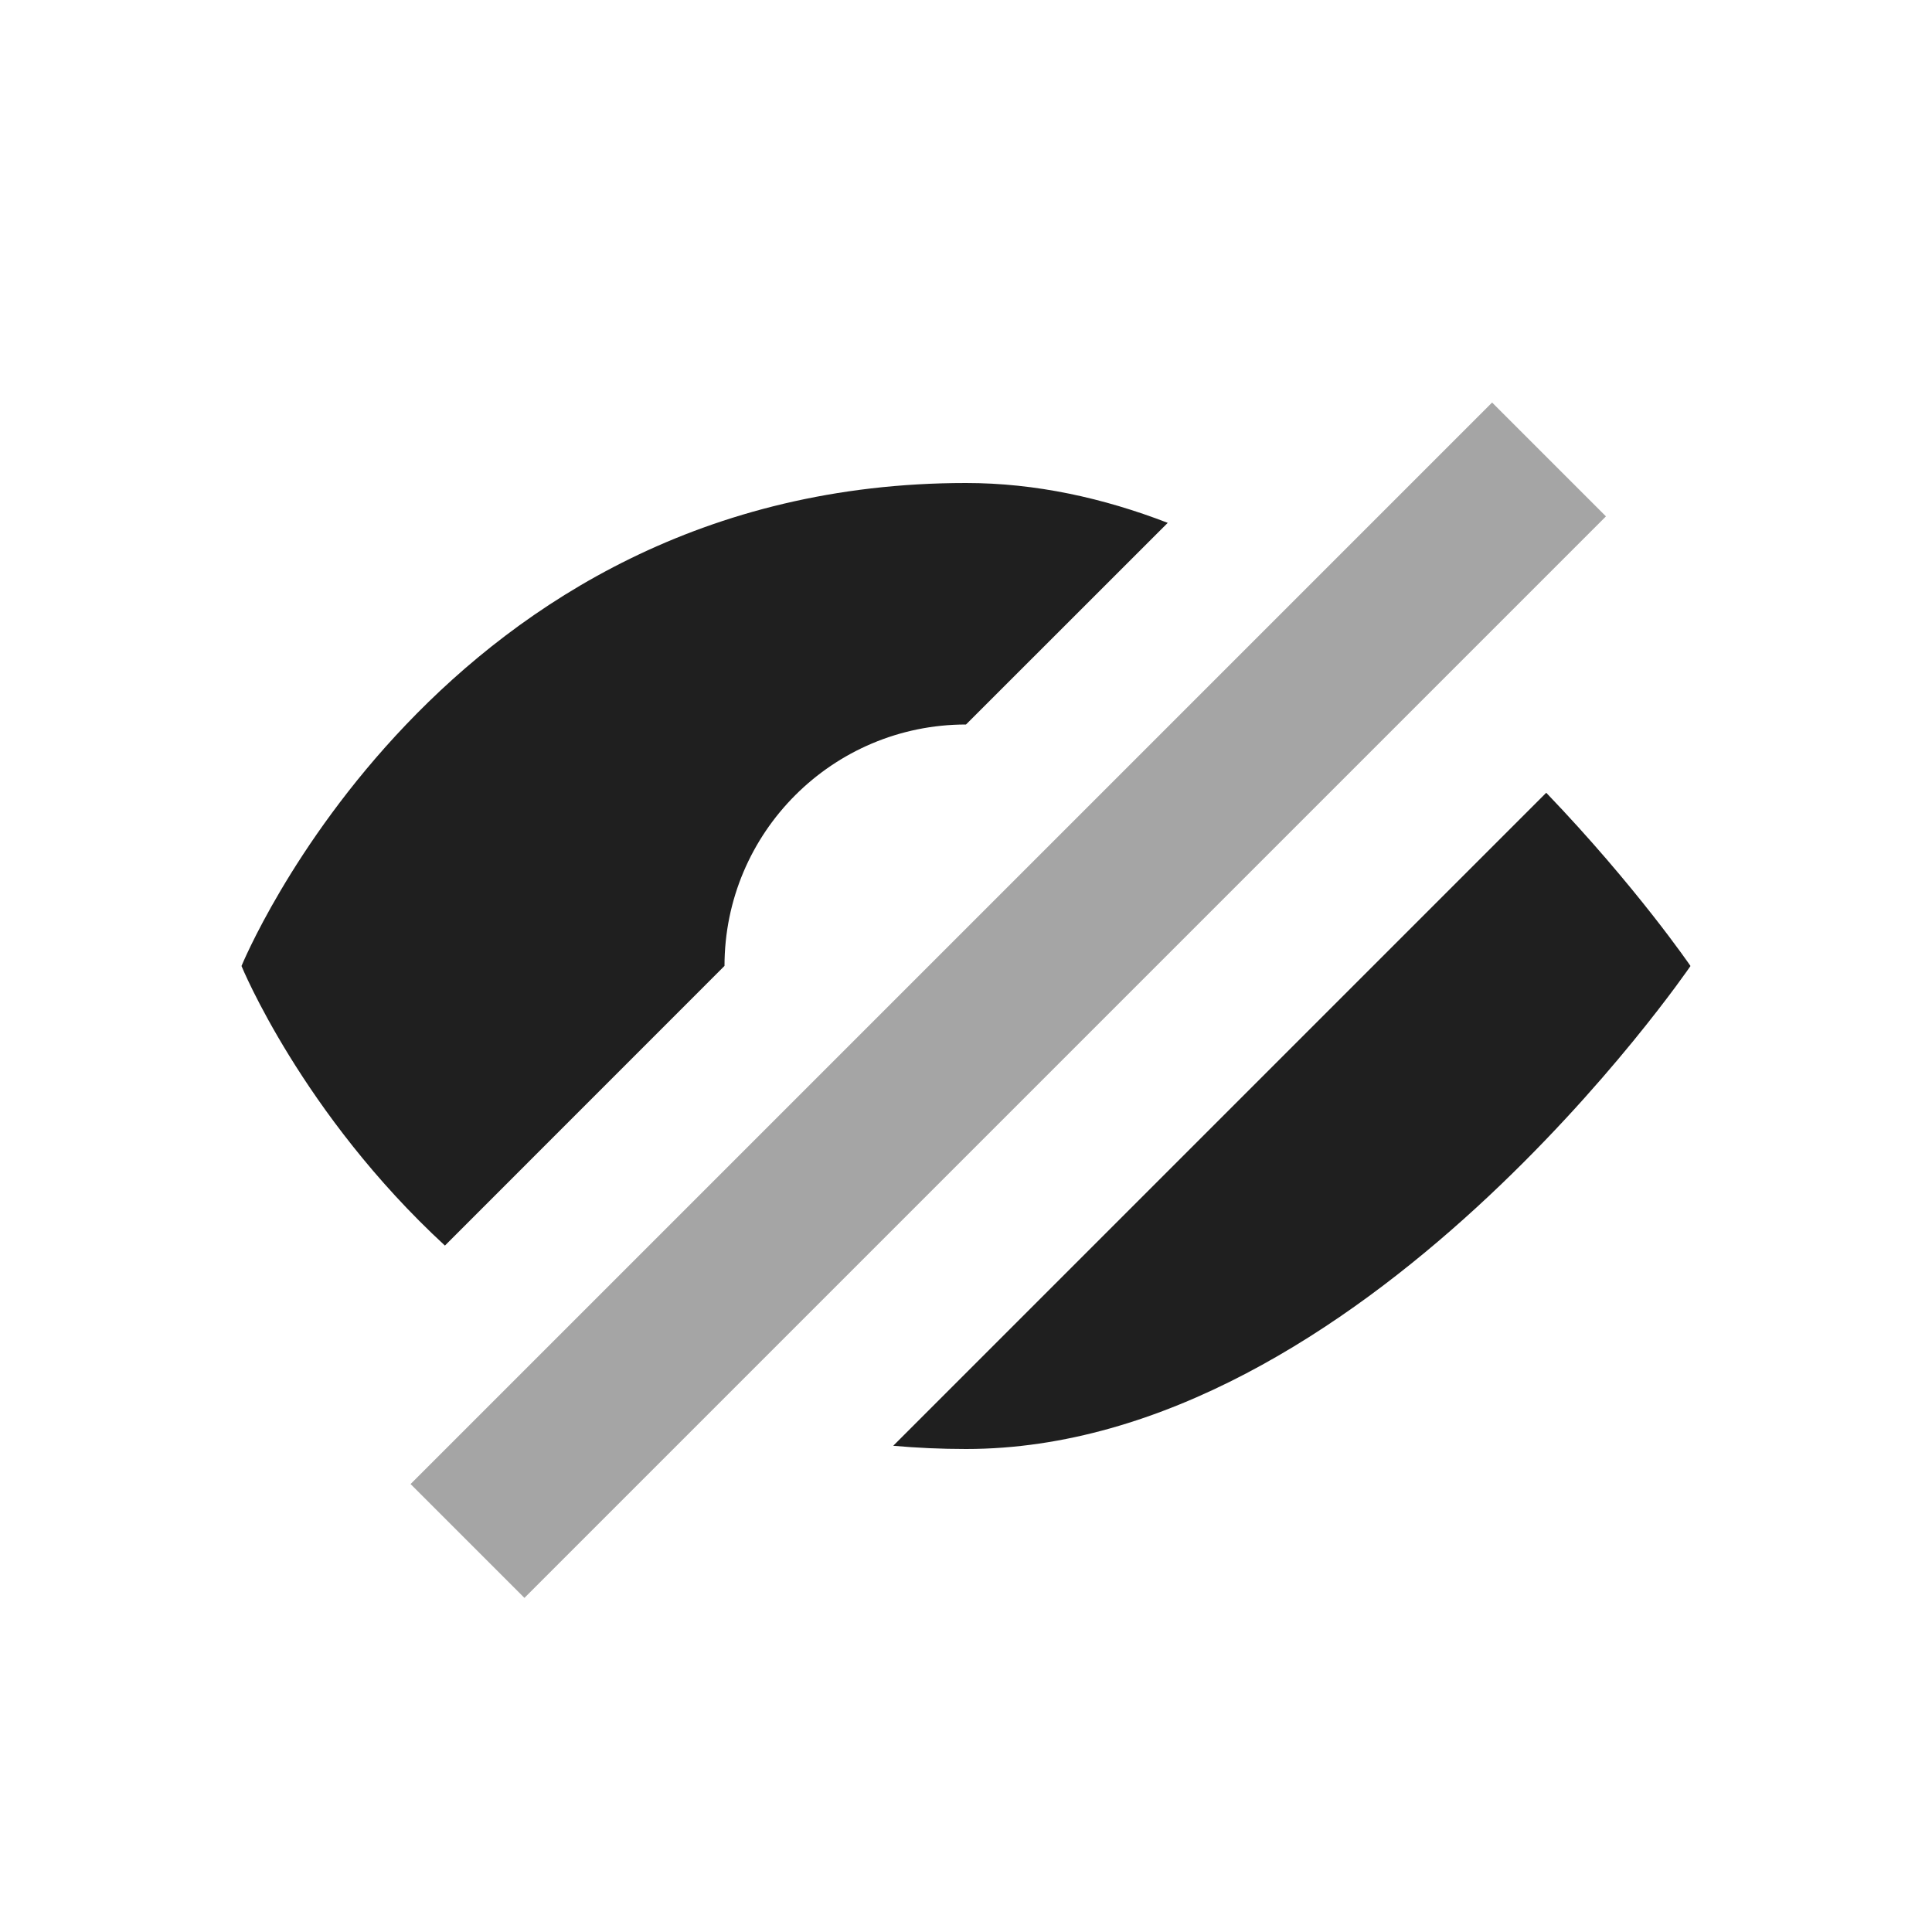
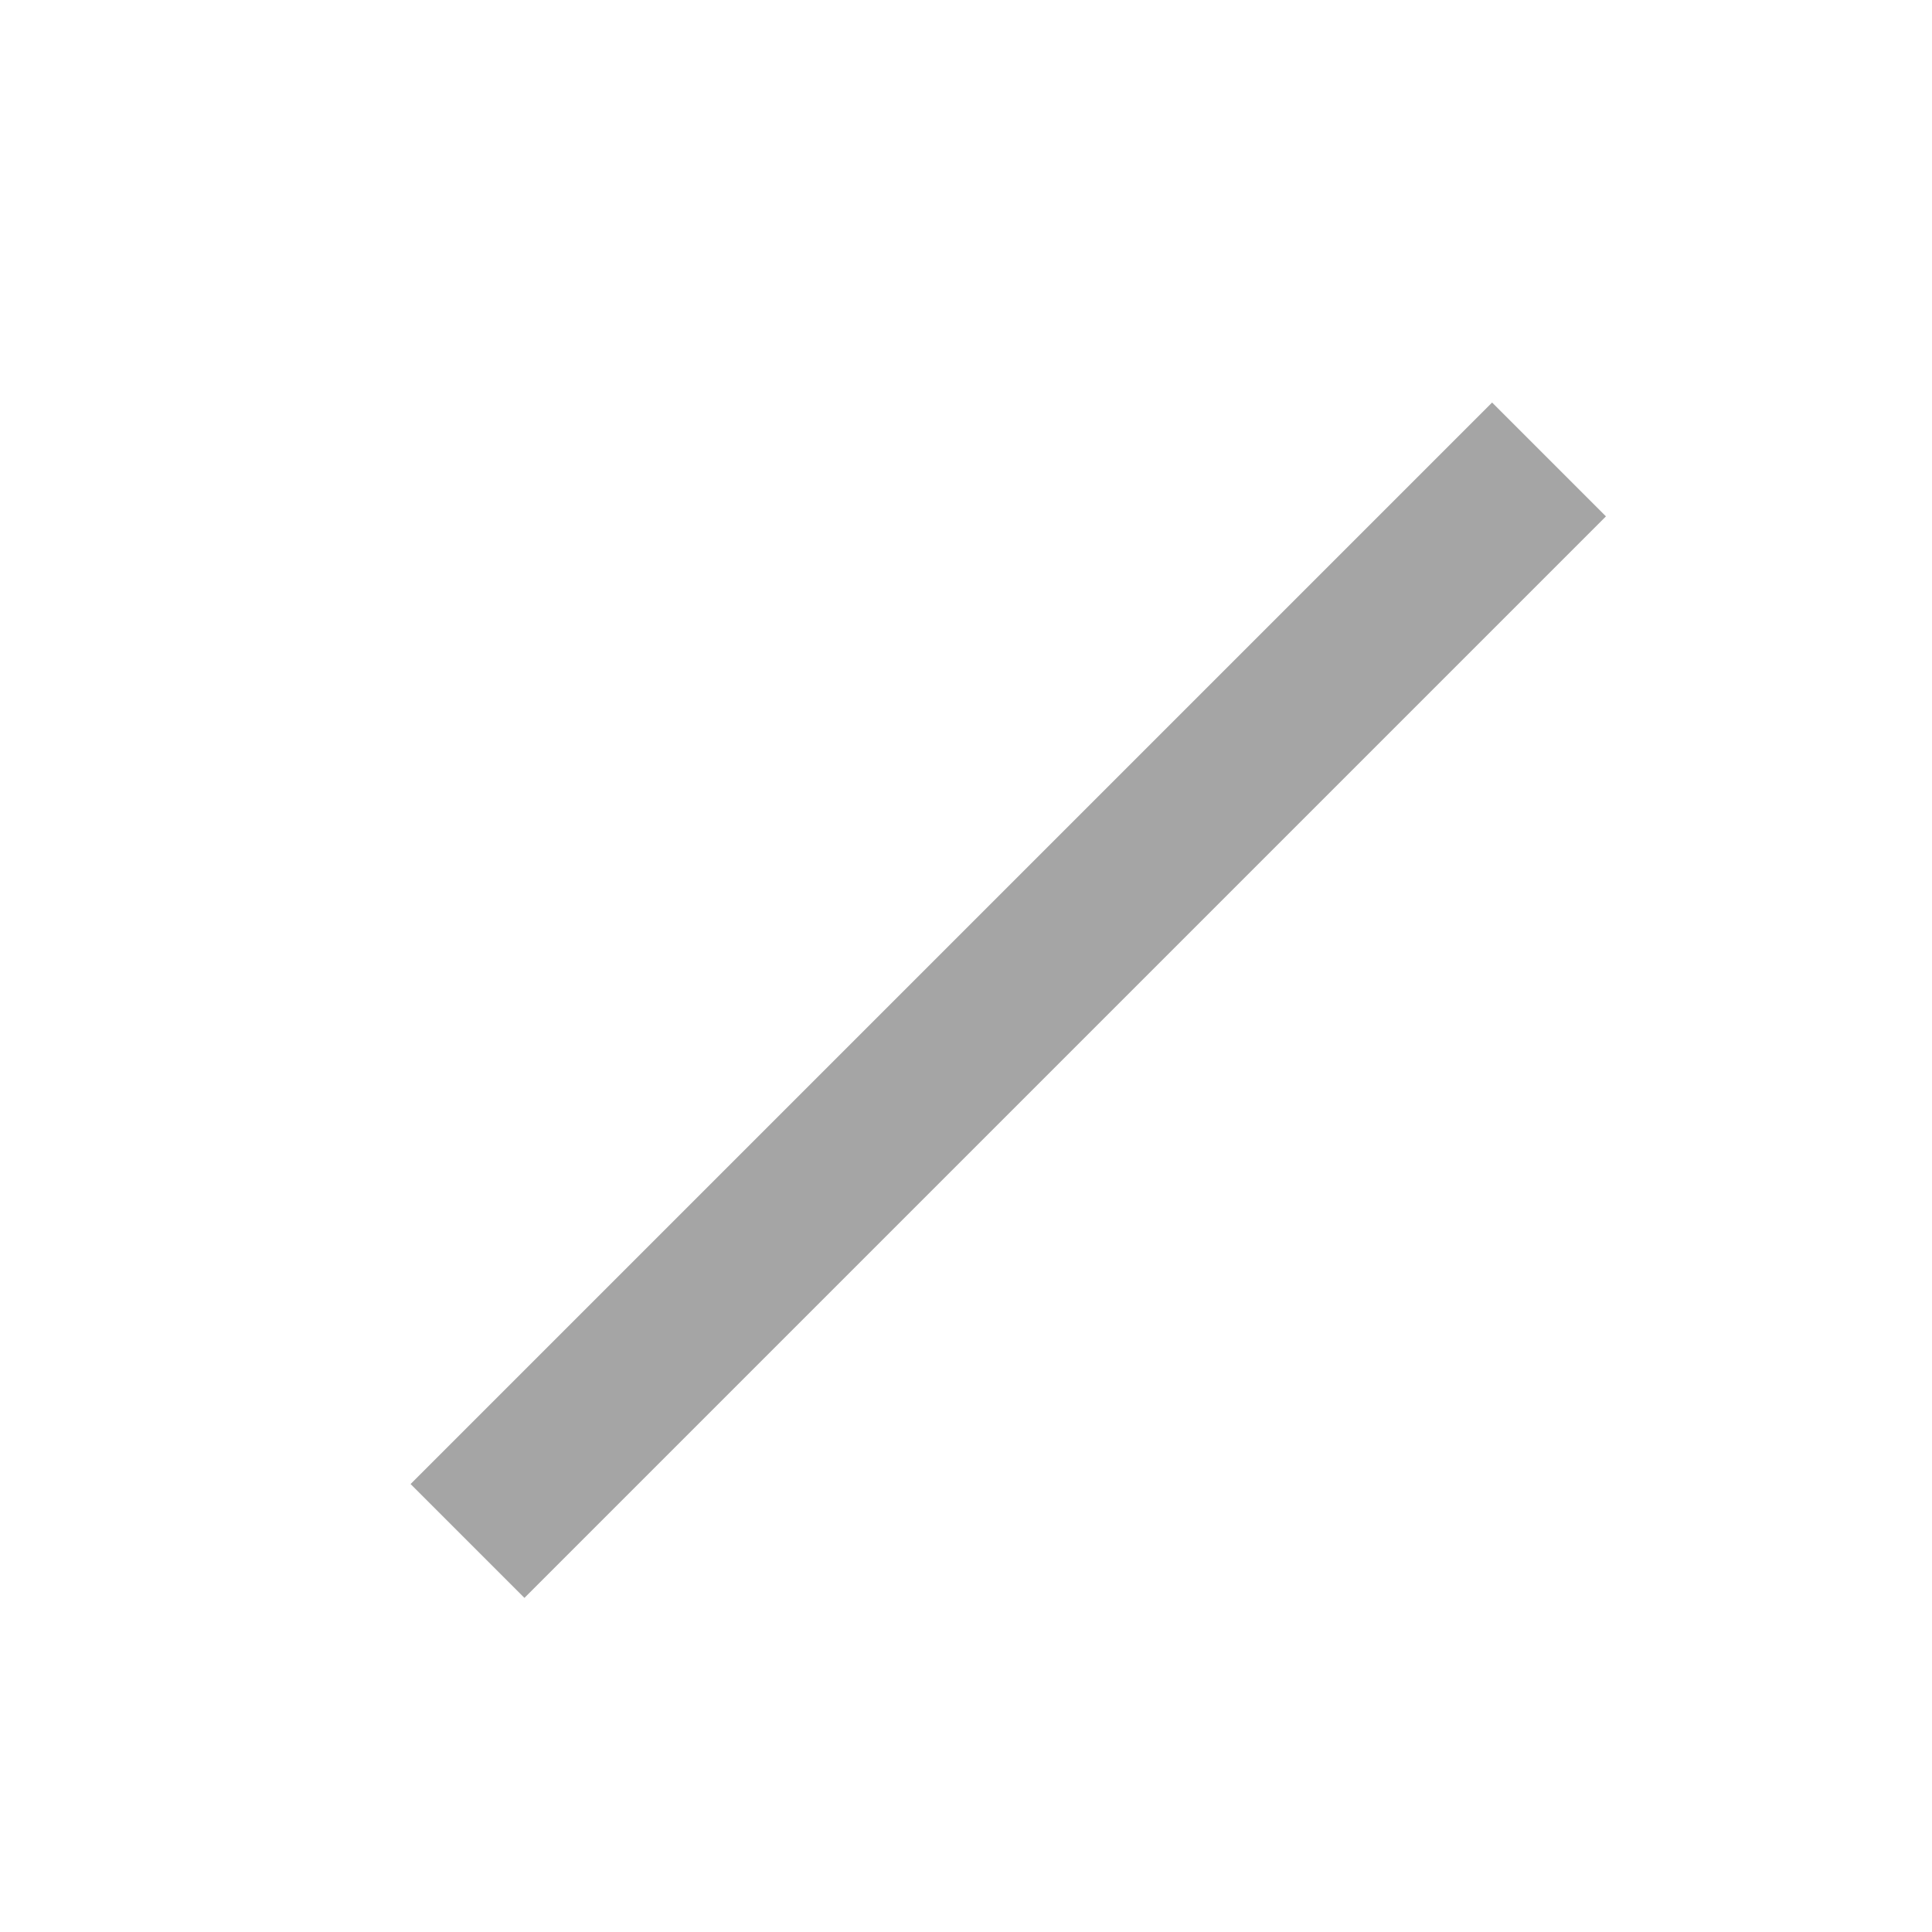
<svg xmlns="http://www.w3.org/2000/svg" width="24" height="24" viewBox="0 0 24 24">
  <g fill="none" fill-rule="evenodd">
    <g>
-       <path d="M0 0H24V24H0z" />
-       <path fill="#1F1F1F" fill-rule="nonzero" d="M21 12s-4.09 6-9 6c-.31 0-.612-.014-.904-.04l8.112-8.112C20.33 11.018 21 12 21 12zM12 6c.867 0 1.708.187 2.506.495L12 9c-1.657 0-3 1.343-3 3v-.001l-3.473 3.474C3.75 13.833 3 12 3 12s2.455-6 9-6z" />
      <path fill="#1F1F1F" d="M3.025 11.425H22.025V13.425H3.025z" opacity=".4" transform="rotate(-45 12.525 12.425)" />
    </g>
  </g>
</svg>